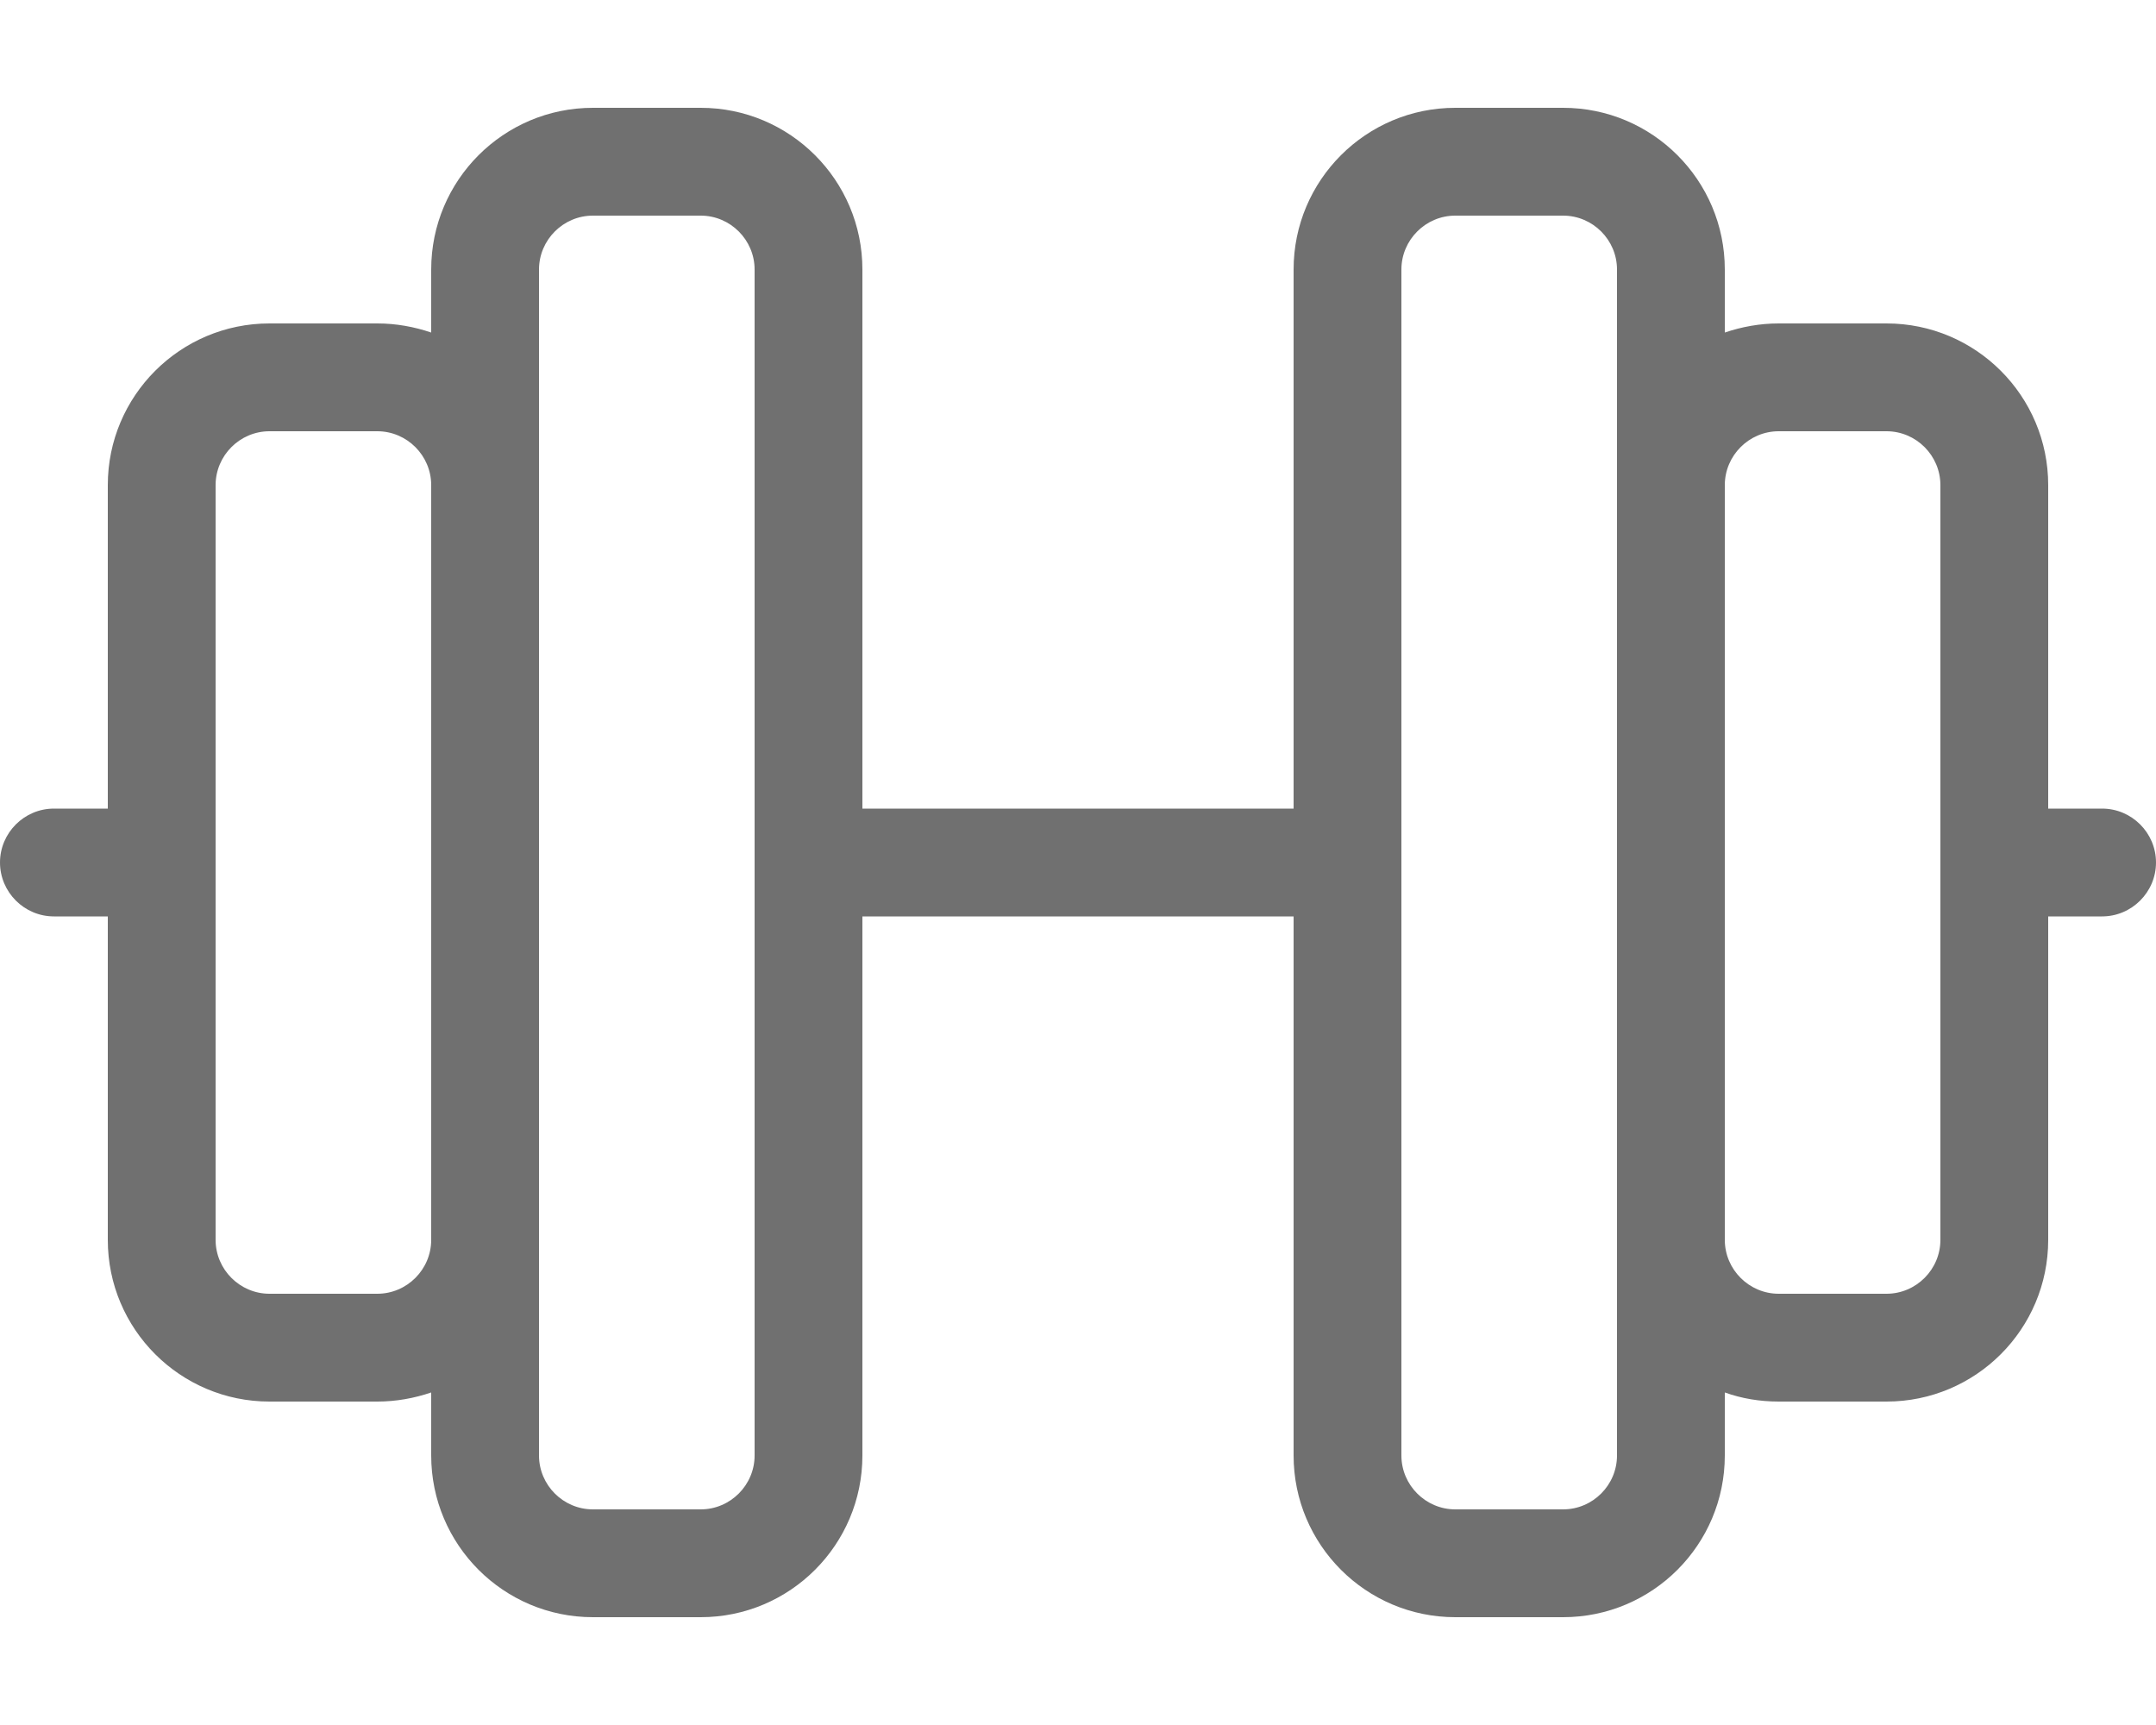
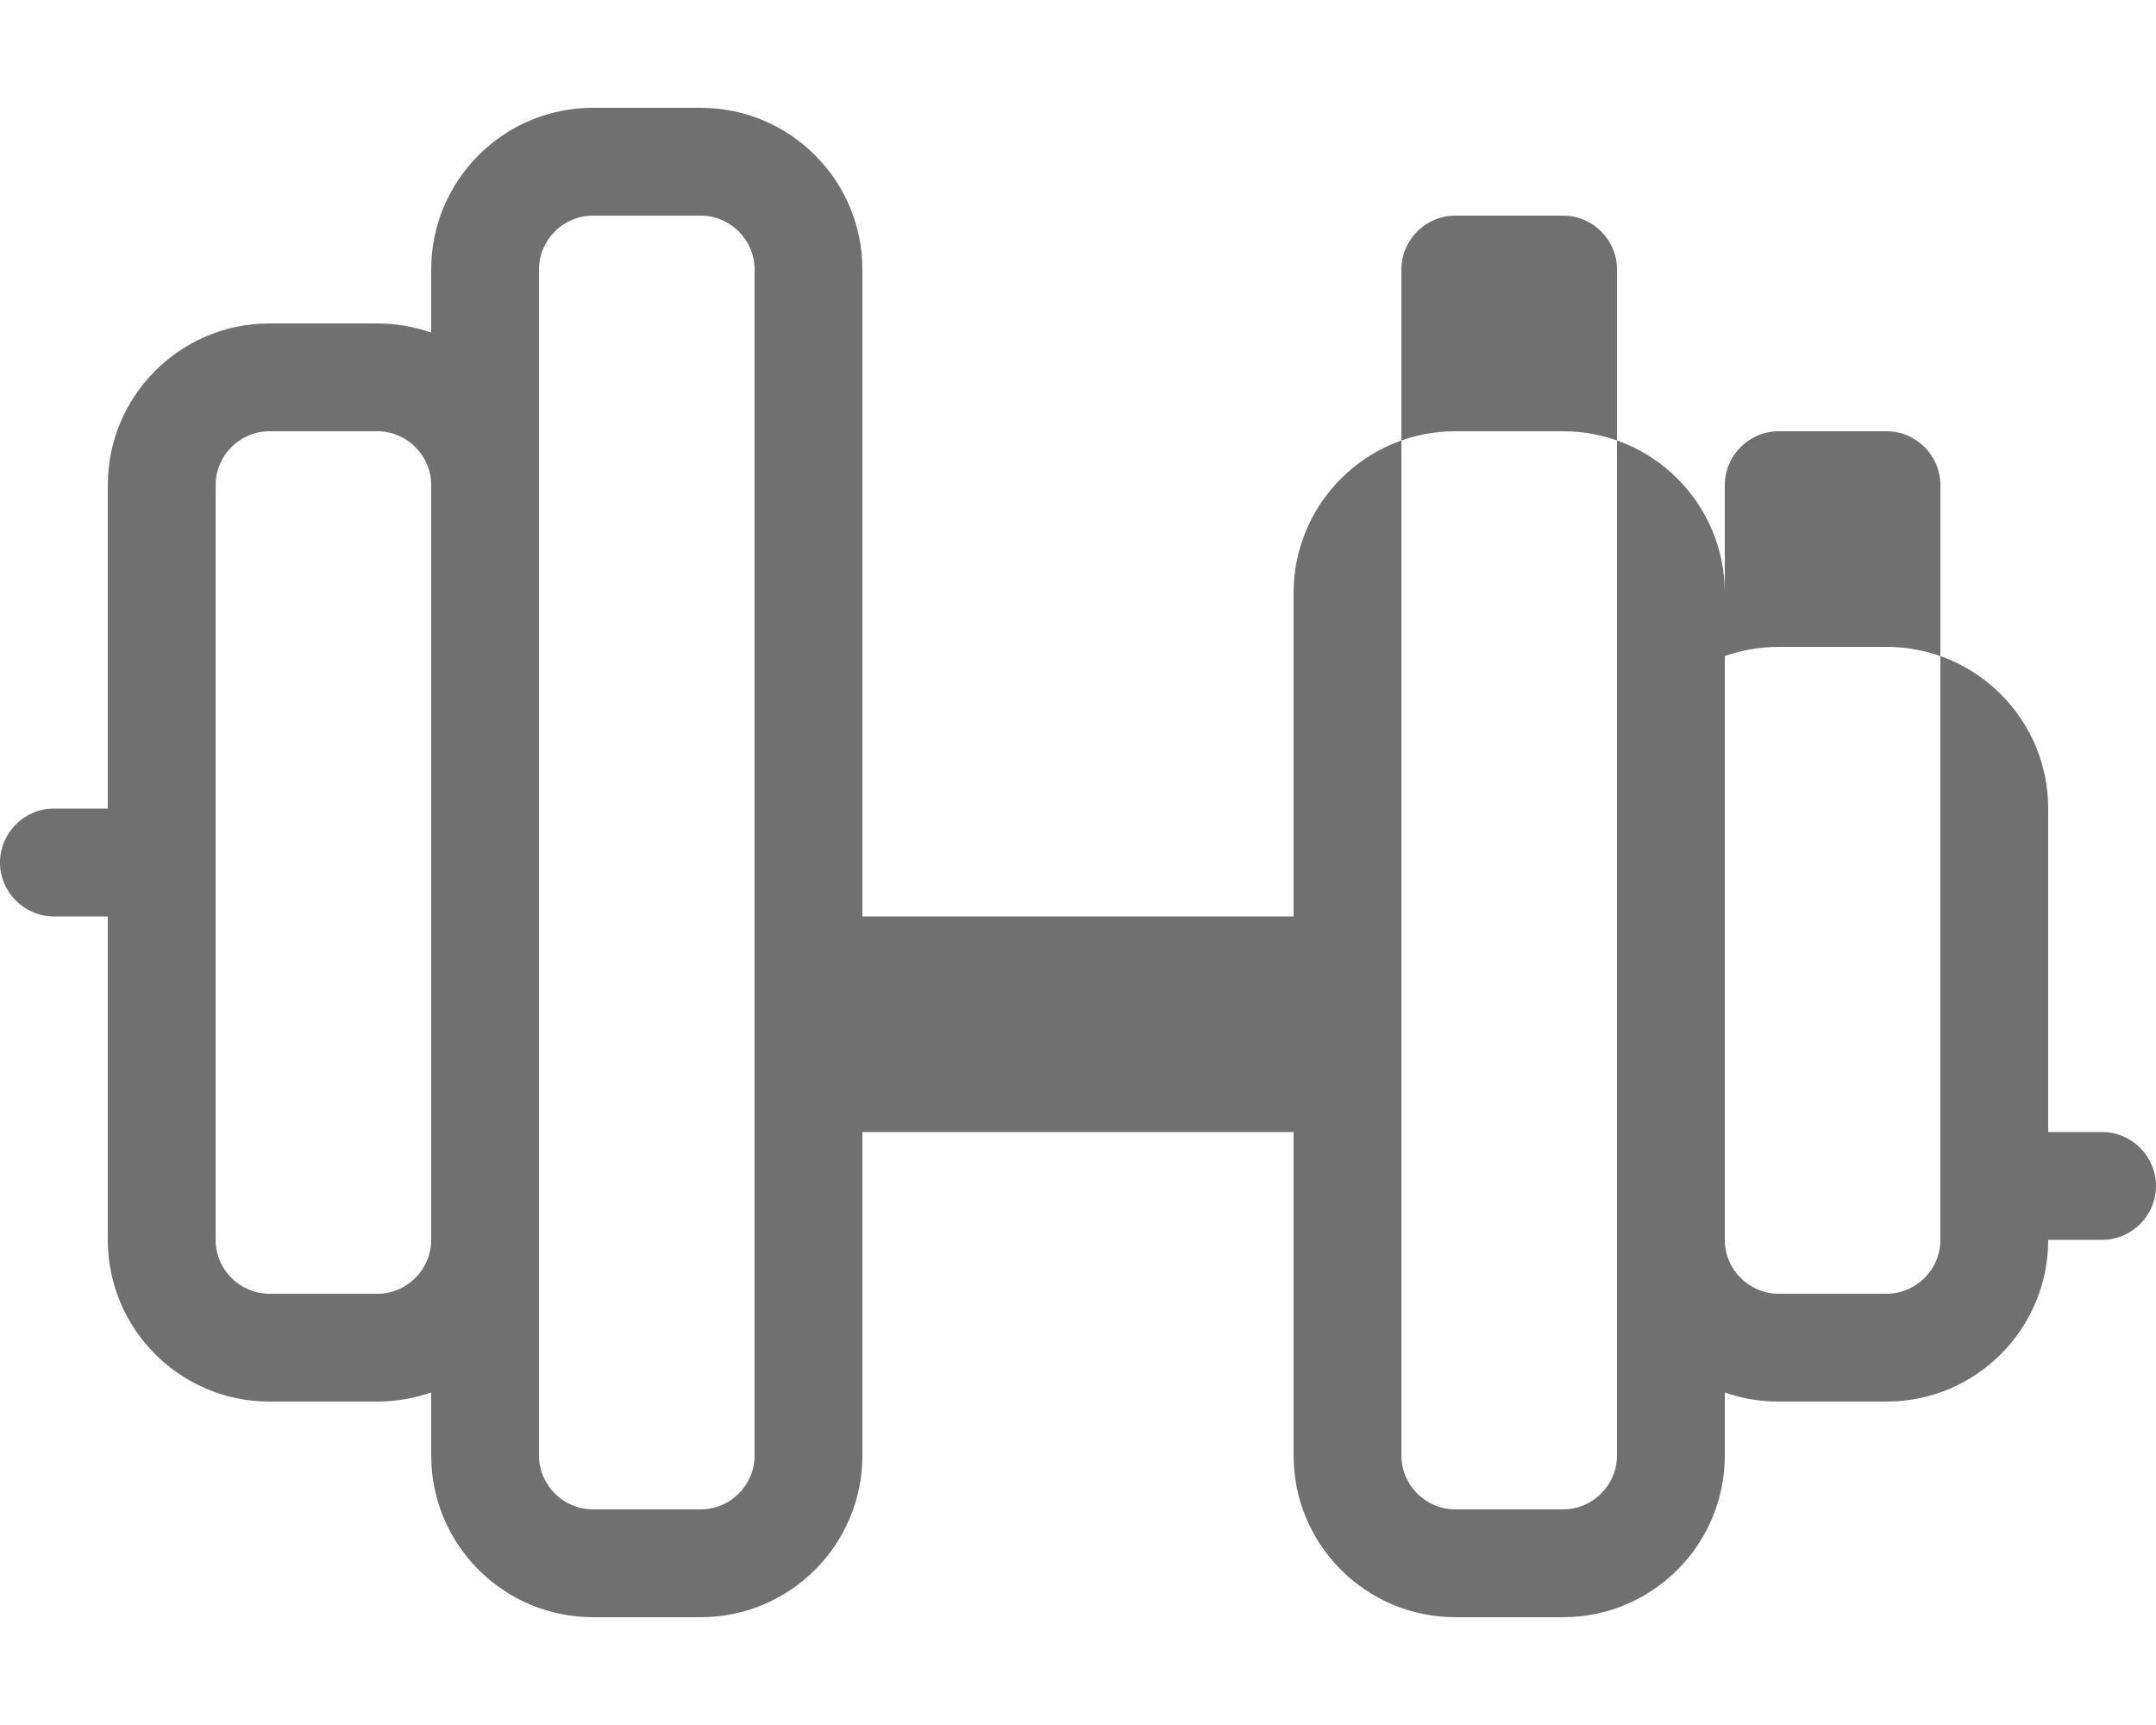
<svg xmlns="http://www.w3.org/2000/svg" id="Ebene_1" data-name="Ebene 1" version="1.1" viewBox="0 0 640 512">
  <defs>
    <style>
      .cls-1 {
        fill: #707070;
        stroke-width: 0px;
      }
    </style>
  </defs>
-   <path class="cls-1" d="M208,64c8.8,0,16,7.2,16,16v352c0,8.8-7.2,16-16,16h-32c-8.8,0-16-7.2-16-16V80c0-8.8,7.2-16,16-16h32ZM128,413.3v18.7c0,26.5,21.5,48,48,48h32c26.5,0,48-21.5,48-48v-160h128v160c0,26.5,21.5,48,48,48h32c26.5,0,48-21.5,48-48v-18.7c5,1.8,10.4,2.7,16,2.7h32c26.5,0,48-21.5,48-48v-96h16c8.8,0,16-7.2,16-16s-7.2-16-16-16h-16v-96c0-26.5-21.5-48-48-48h-32c-5.6,0-11,1-16,2.7v-18.7c0-26.5-21.5-48-48-48h-32c-26.5,0-48,21.5-48,48v160h-128V80c0-26.5-21.5-48-48-48h-32c-26.5,0-48,21.5-48,48v18.7c-5-1.7-10.4-2.7-16-2.7h-32c-26.5,0-48,21.5-48,48v96h-16c-8.8,0-16,7.2-16,16s7.2,16,16,16h16v96c0,26.5,21.5,48,48,48h32c5.6,0,11-1,16-2.7ZM512,144c0-8.8,7.2-16,16-16h32c8.8,0,16,7.2,16,16v224c0,8.8-7.2,16-16,16h-32c-8.8,0-16-7.2-16-16v-224ZM480,368v64c0,8.8-7.2,16-16,16h-32c-8.8,0-16-7.2-16-16V80c0-8.8,7.2-16,16-16h32c8.8,0,16,7.2,16,16v288ZM128,144v224c0,8.8-7.2,16-16,16h-32c-8.8,0-16-7.2-16-16v-224c0-8.8,7.2-16,16-16h32c8.8,0,16,7.2,16,16Z" />
+   <path class="cls-1" d="M208,64c8.8,0,16,7.2,16,16v352c0,8.8-7.2,16-16,16h-32c-8.8,0-16-7.2-16-16V80c0-8.8,7.2-16,16-16h32ZM128,413.3v18.7c0,26.5,21.5,48,48,48h32c26.5,0,48-21.5,48-48v-160h128v160c0,26.5,21.5,48,48,48h32c26.5,0,48-21.5,48-48v-18.7c5,1.8,10.4,2.7,16,2.7h32c26.5,0,48-21.5,48-48h16c8.8,0,16-7.2,16-16s-7.2-16-16-16h-16v-96c0-26.5-21.5-48-48-48h-32c-5.6,0-11,1-16,2.7v-18.7c0-26.5-21.5-48-48-48h-32c-26.5,0-48,21.5-48,48v160h-128V80c0-26.5-21.5-48-48-48h-32c-26.5,0-48,21.5-48,48v18.7c-5-1.7-10.4-2.7-16-2.7h-32c-26.5,0-48,21.5-48,48v96h-16c-8.8,0-16,7.2-16,16s7.2,16,16,16h16v96c0,26.5,21.5,48,48,48h32c5.6,0,11-1,16-2.7ZM512,144c0-8.8,7.2-16,16-16h32c8.8,0,16,7.2,16,16v224c0,8.8-7.2,16-16,16h-32c-8.8,0-16-7.2-16-16v-224ZM480,368v64c0,8.8-7.2,16-16,16h-32c-8.8,0-16-7.2-16-16V80c0-8.8,7.2-16,16-16h32c8.8,0,16,7.2,16,16v288ZM128,144v224c0,8.8-7.2,16-16,16h-32c-8.8,0-16-7.2-16-16v-224c0-8.8,7.2-16,16-16h32c8.8,0,16,7.2,16,16Z" />
</svg>